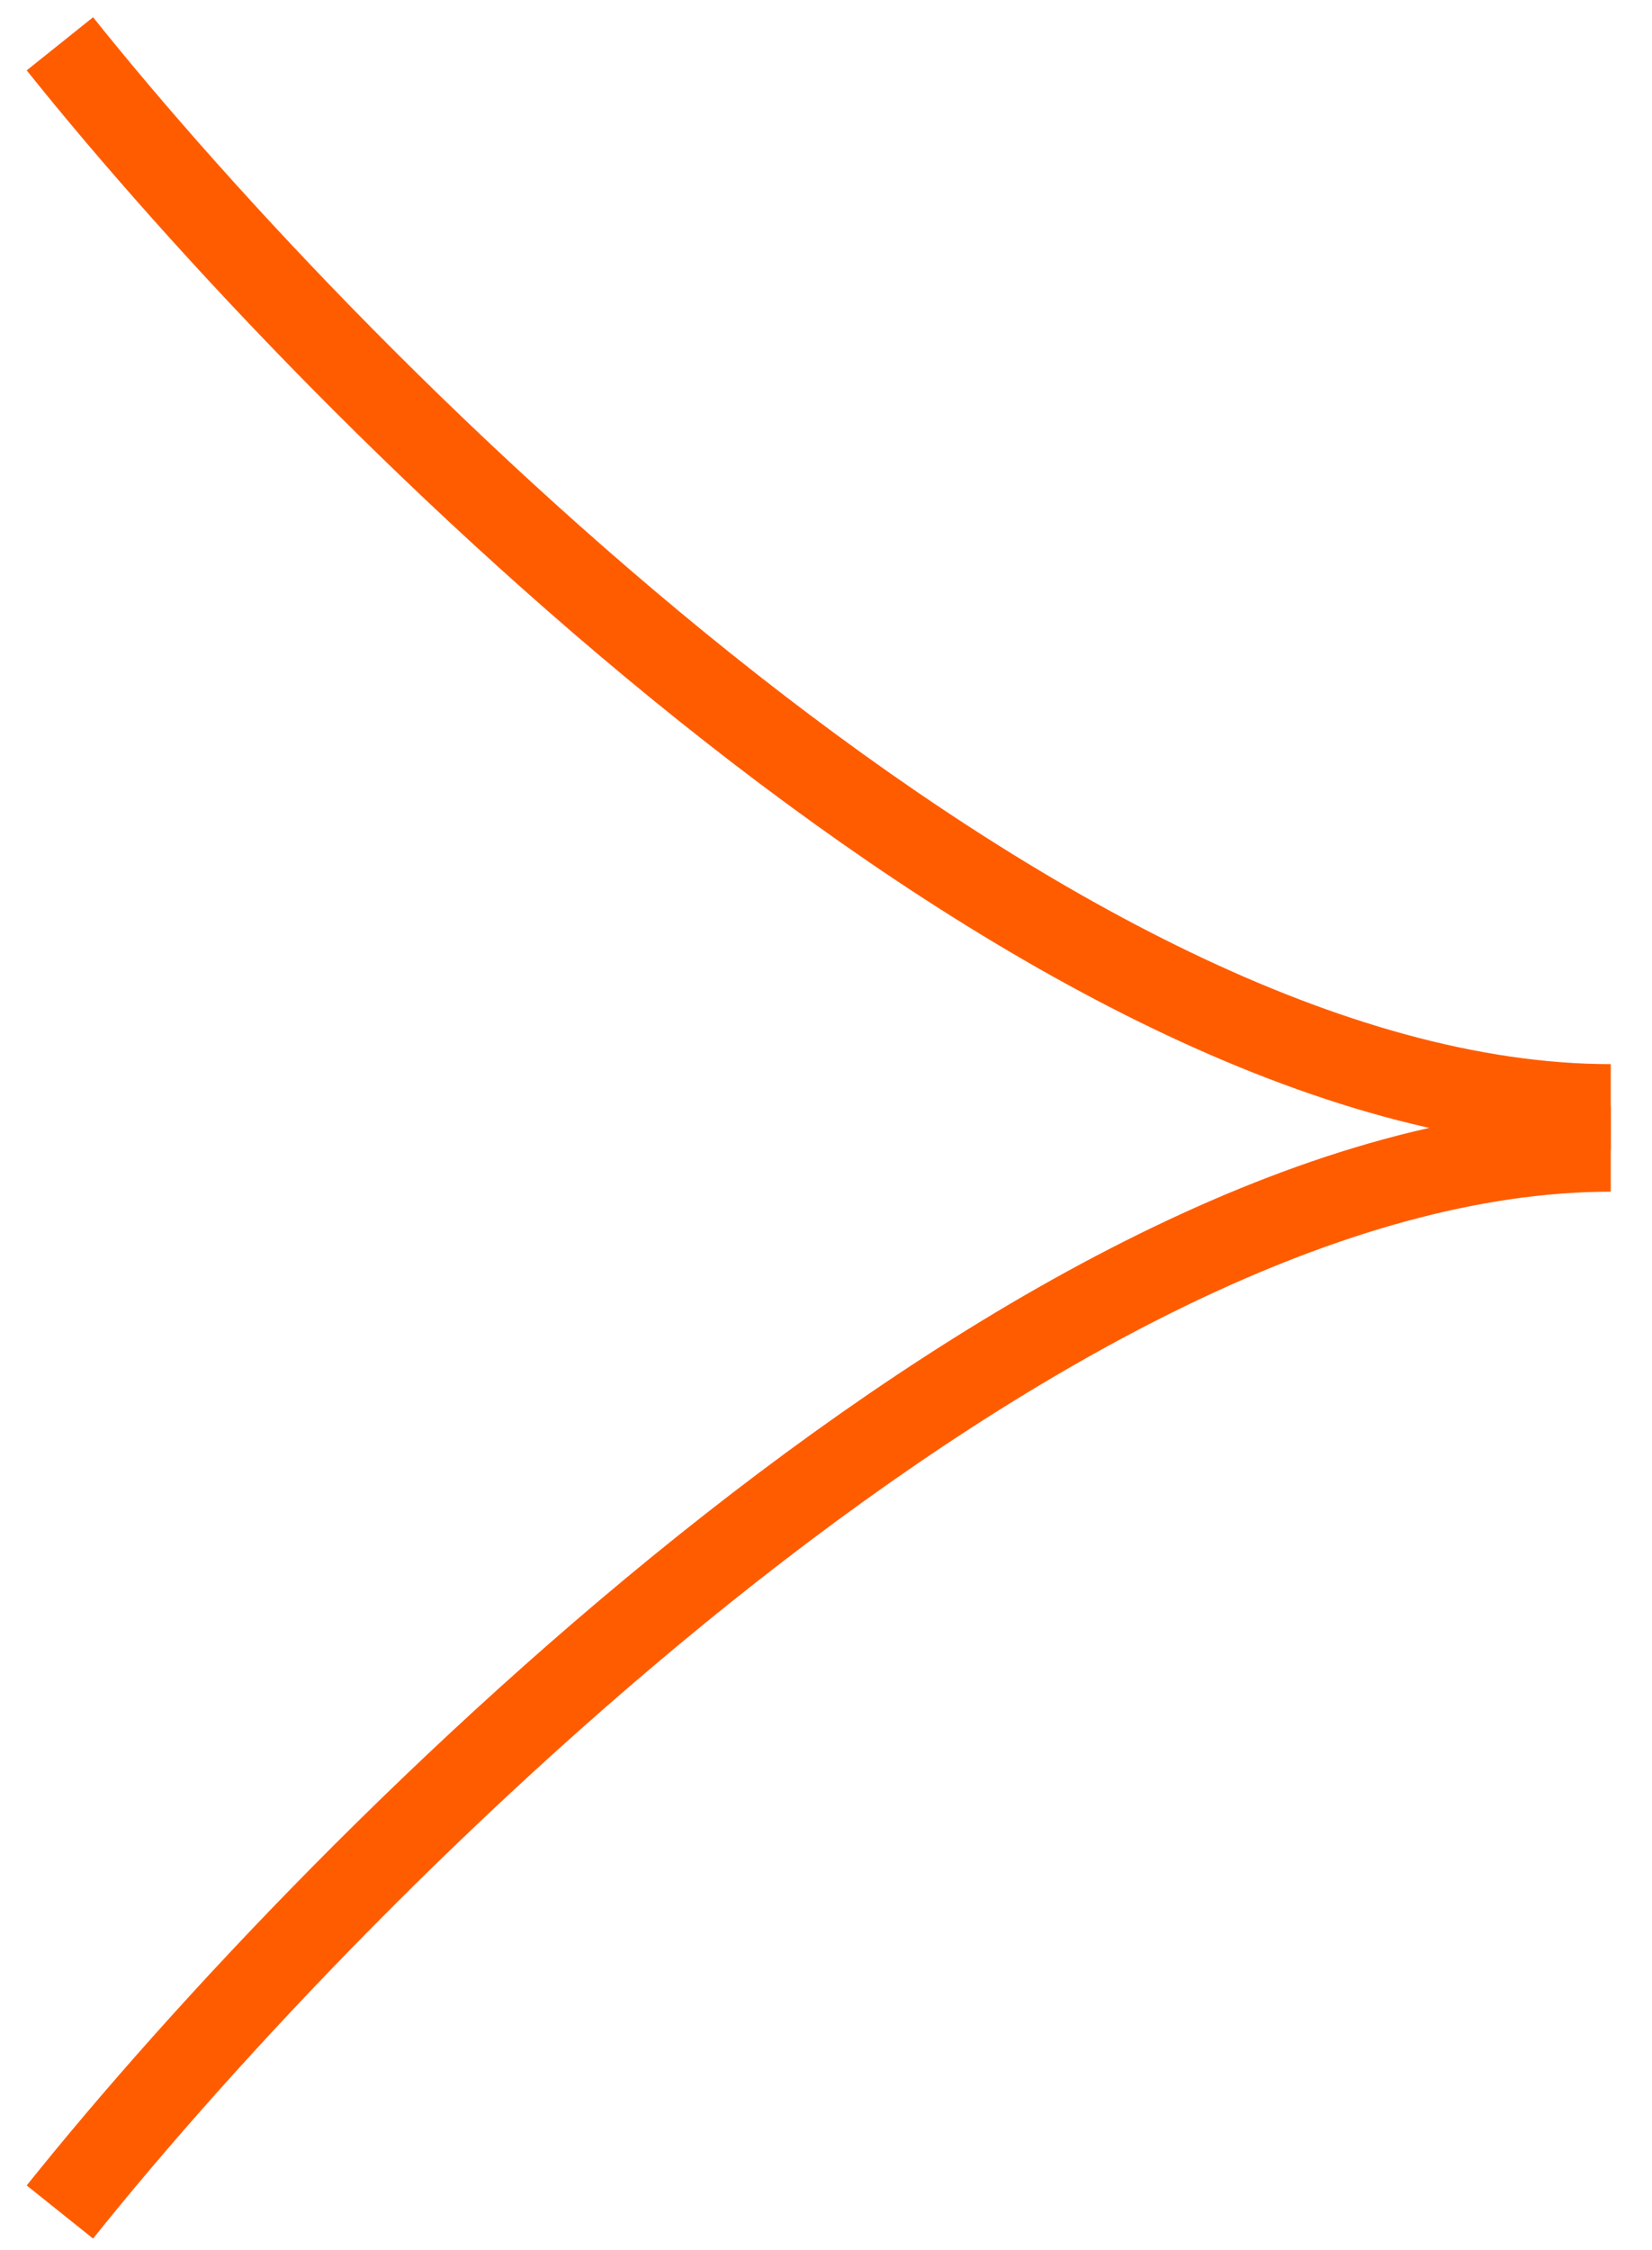
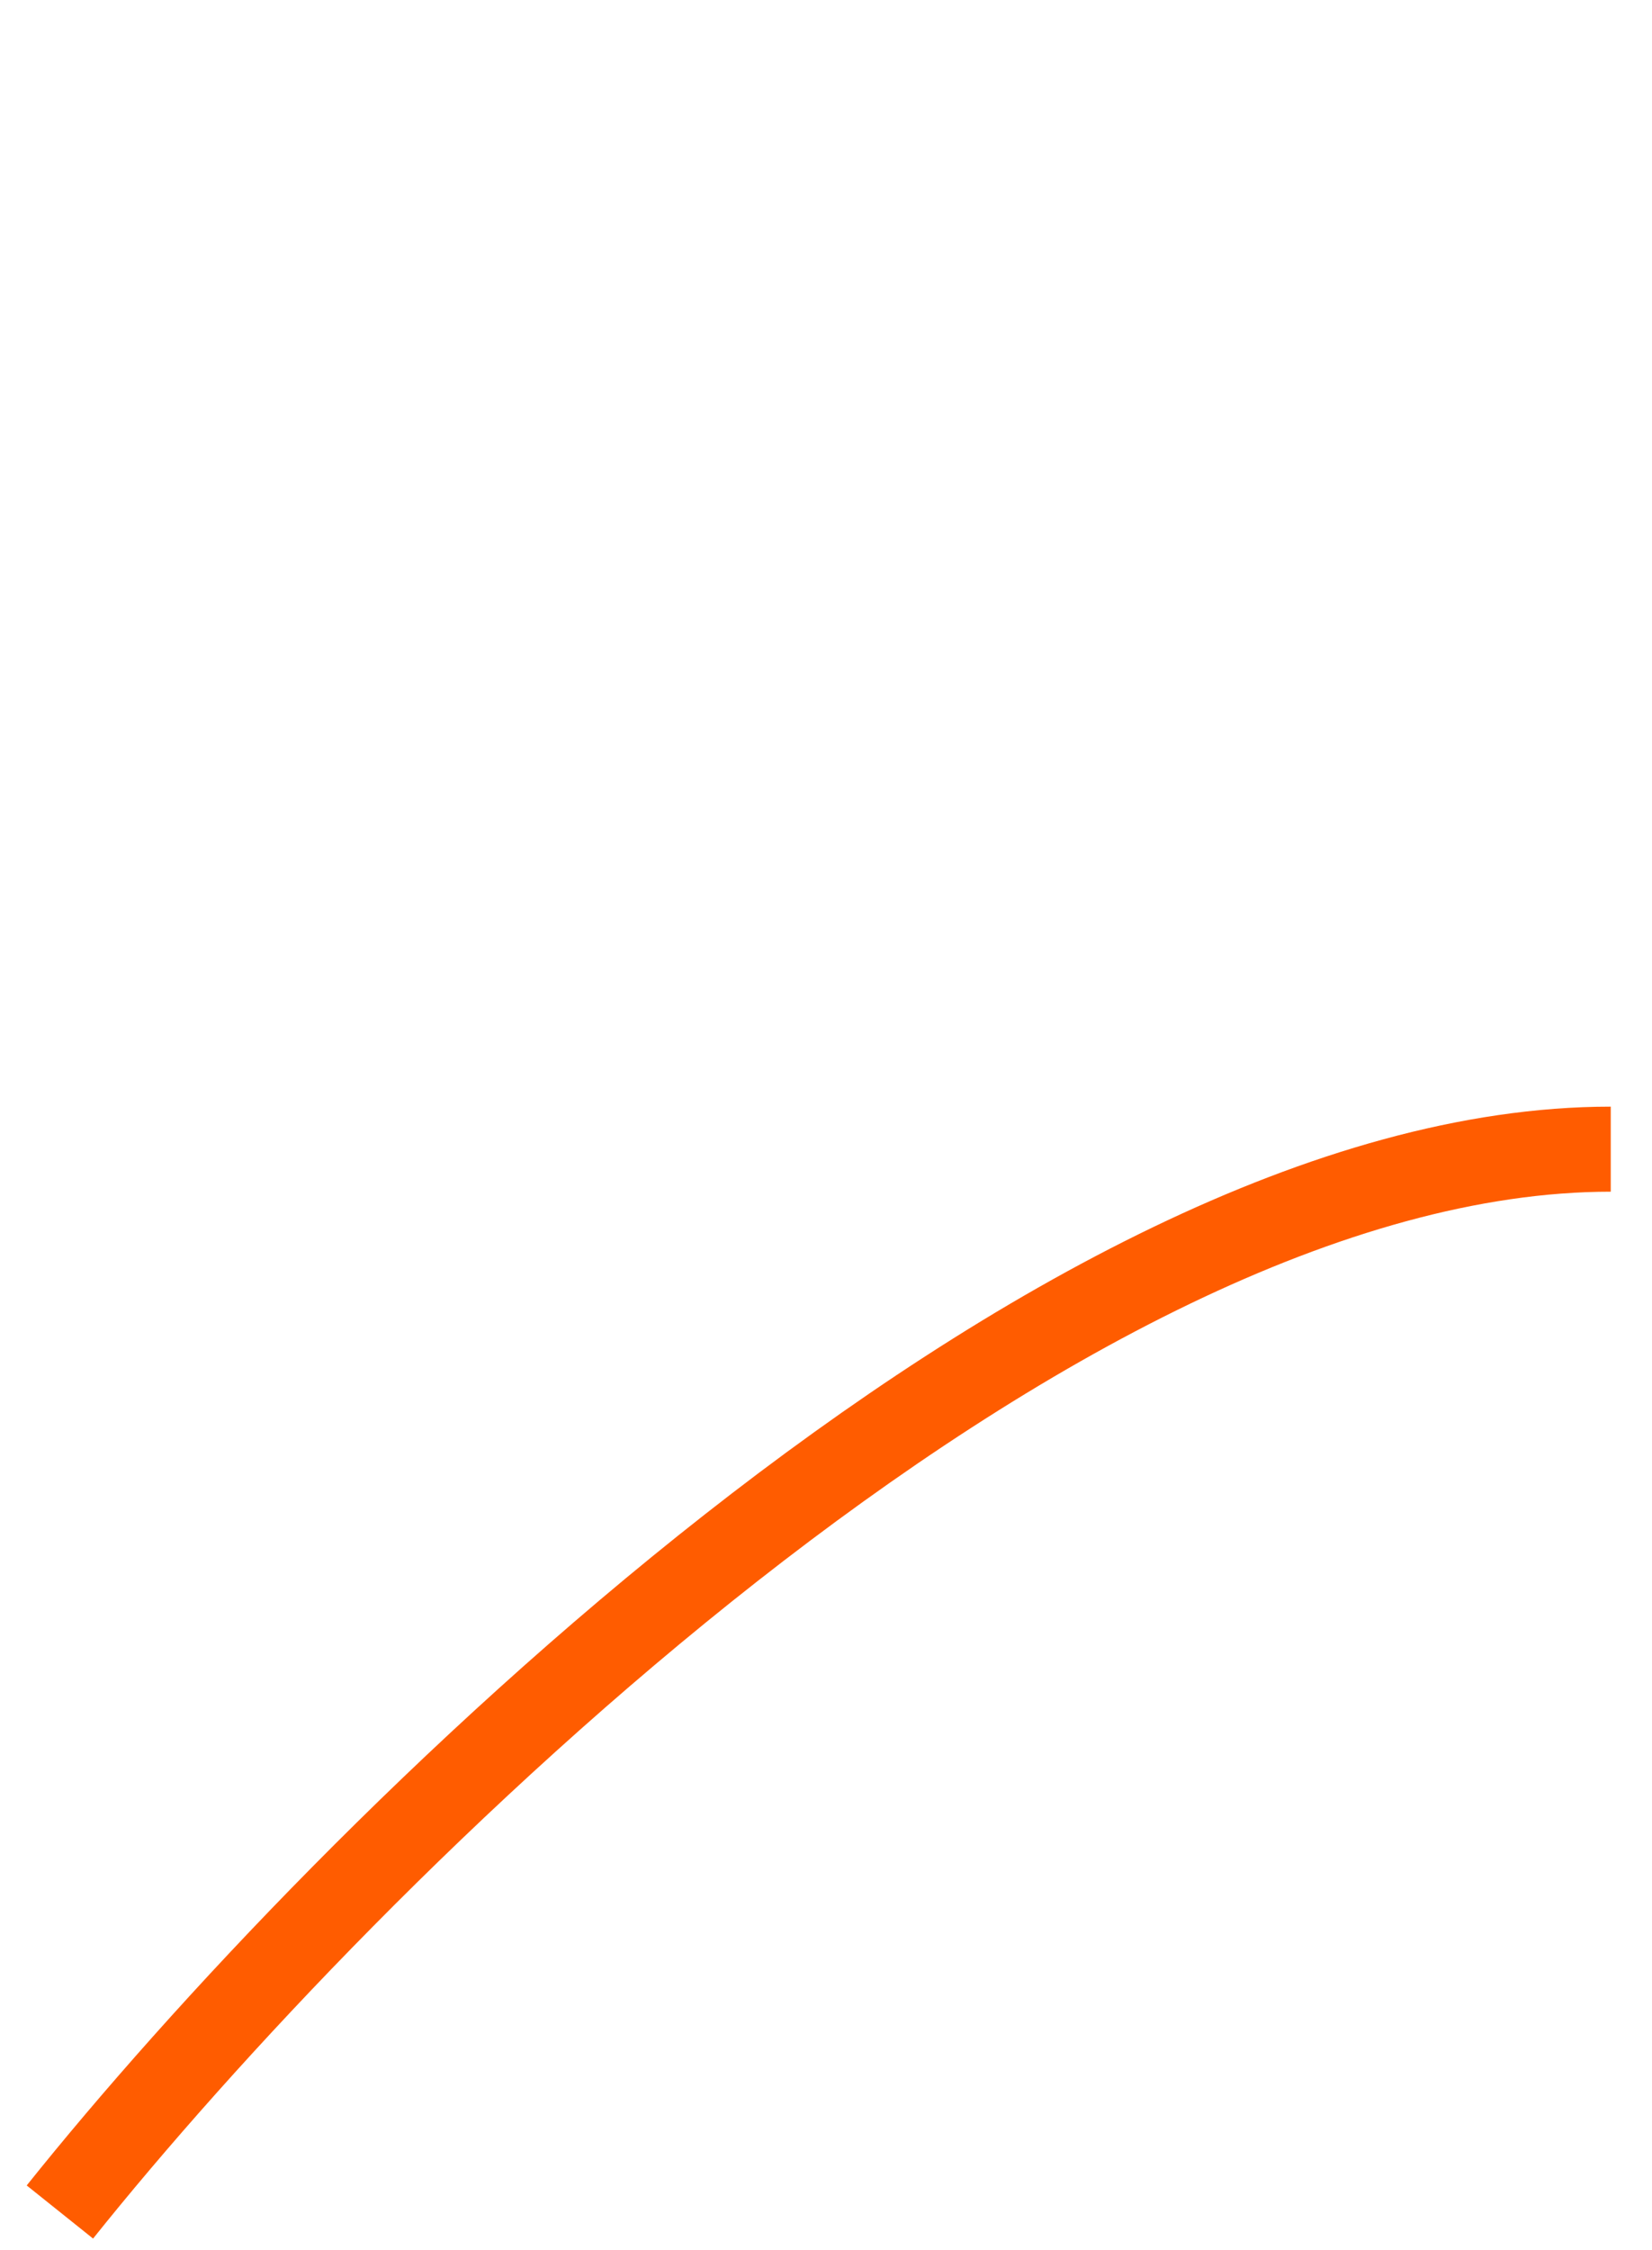
<svg xmlns="http://www.w3.org/2000/svg" width="36" height="49" viewBox="0 0 36 49" fill="none">
  <path d="M1.305 48.176C7.478 40.46 22.879 25.028 35.101 25.028" stroke="#FF5C00" stroke-width="1.852" />
-   <path d="M1.305 0.954C7.478 8.67 22.879 24.102 35.101 24.102" stroke="#FF5C00" stroke-width="1.852" />
</svg>